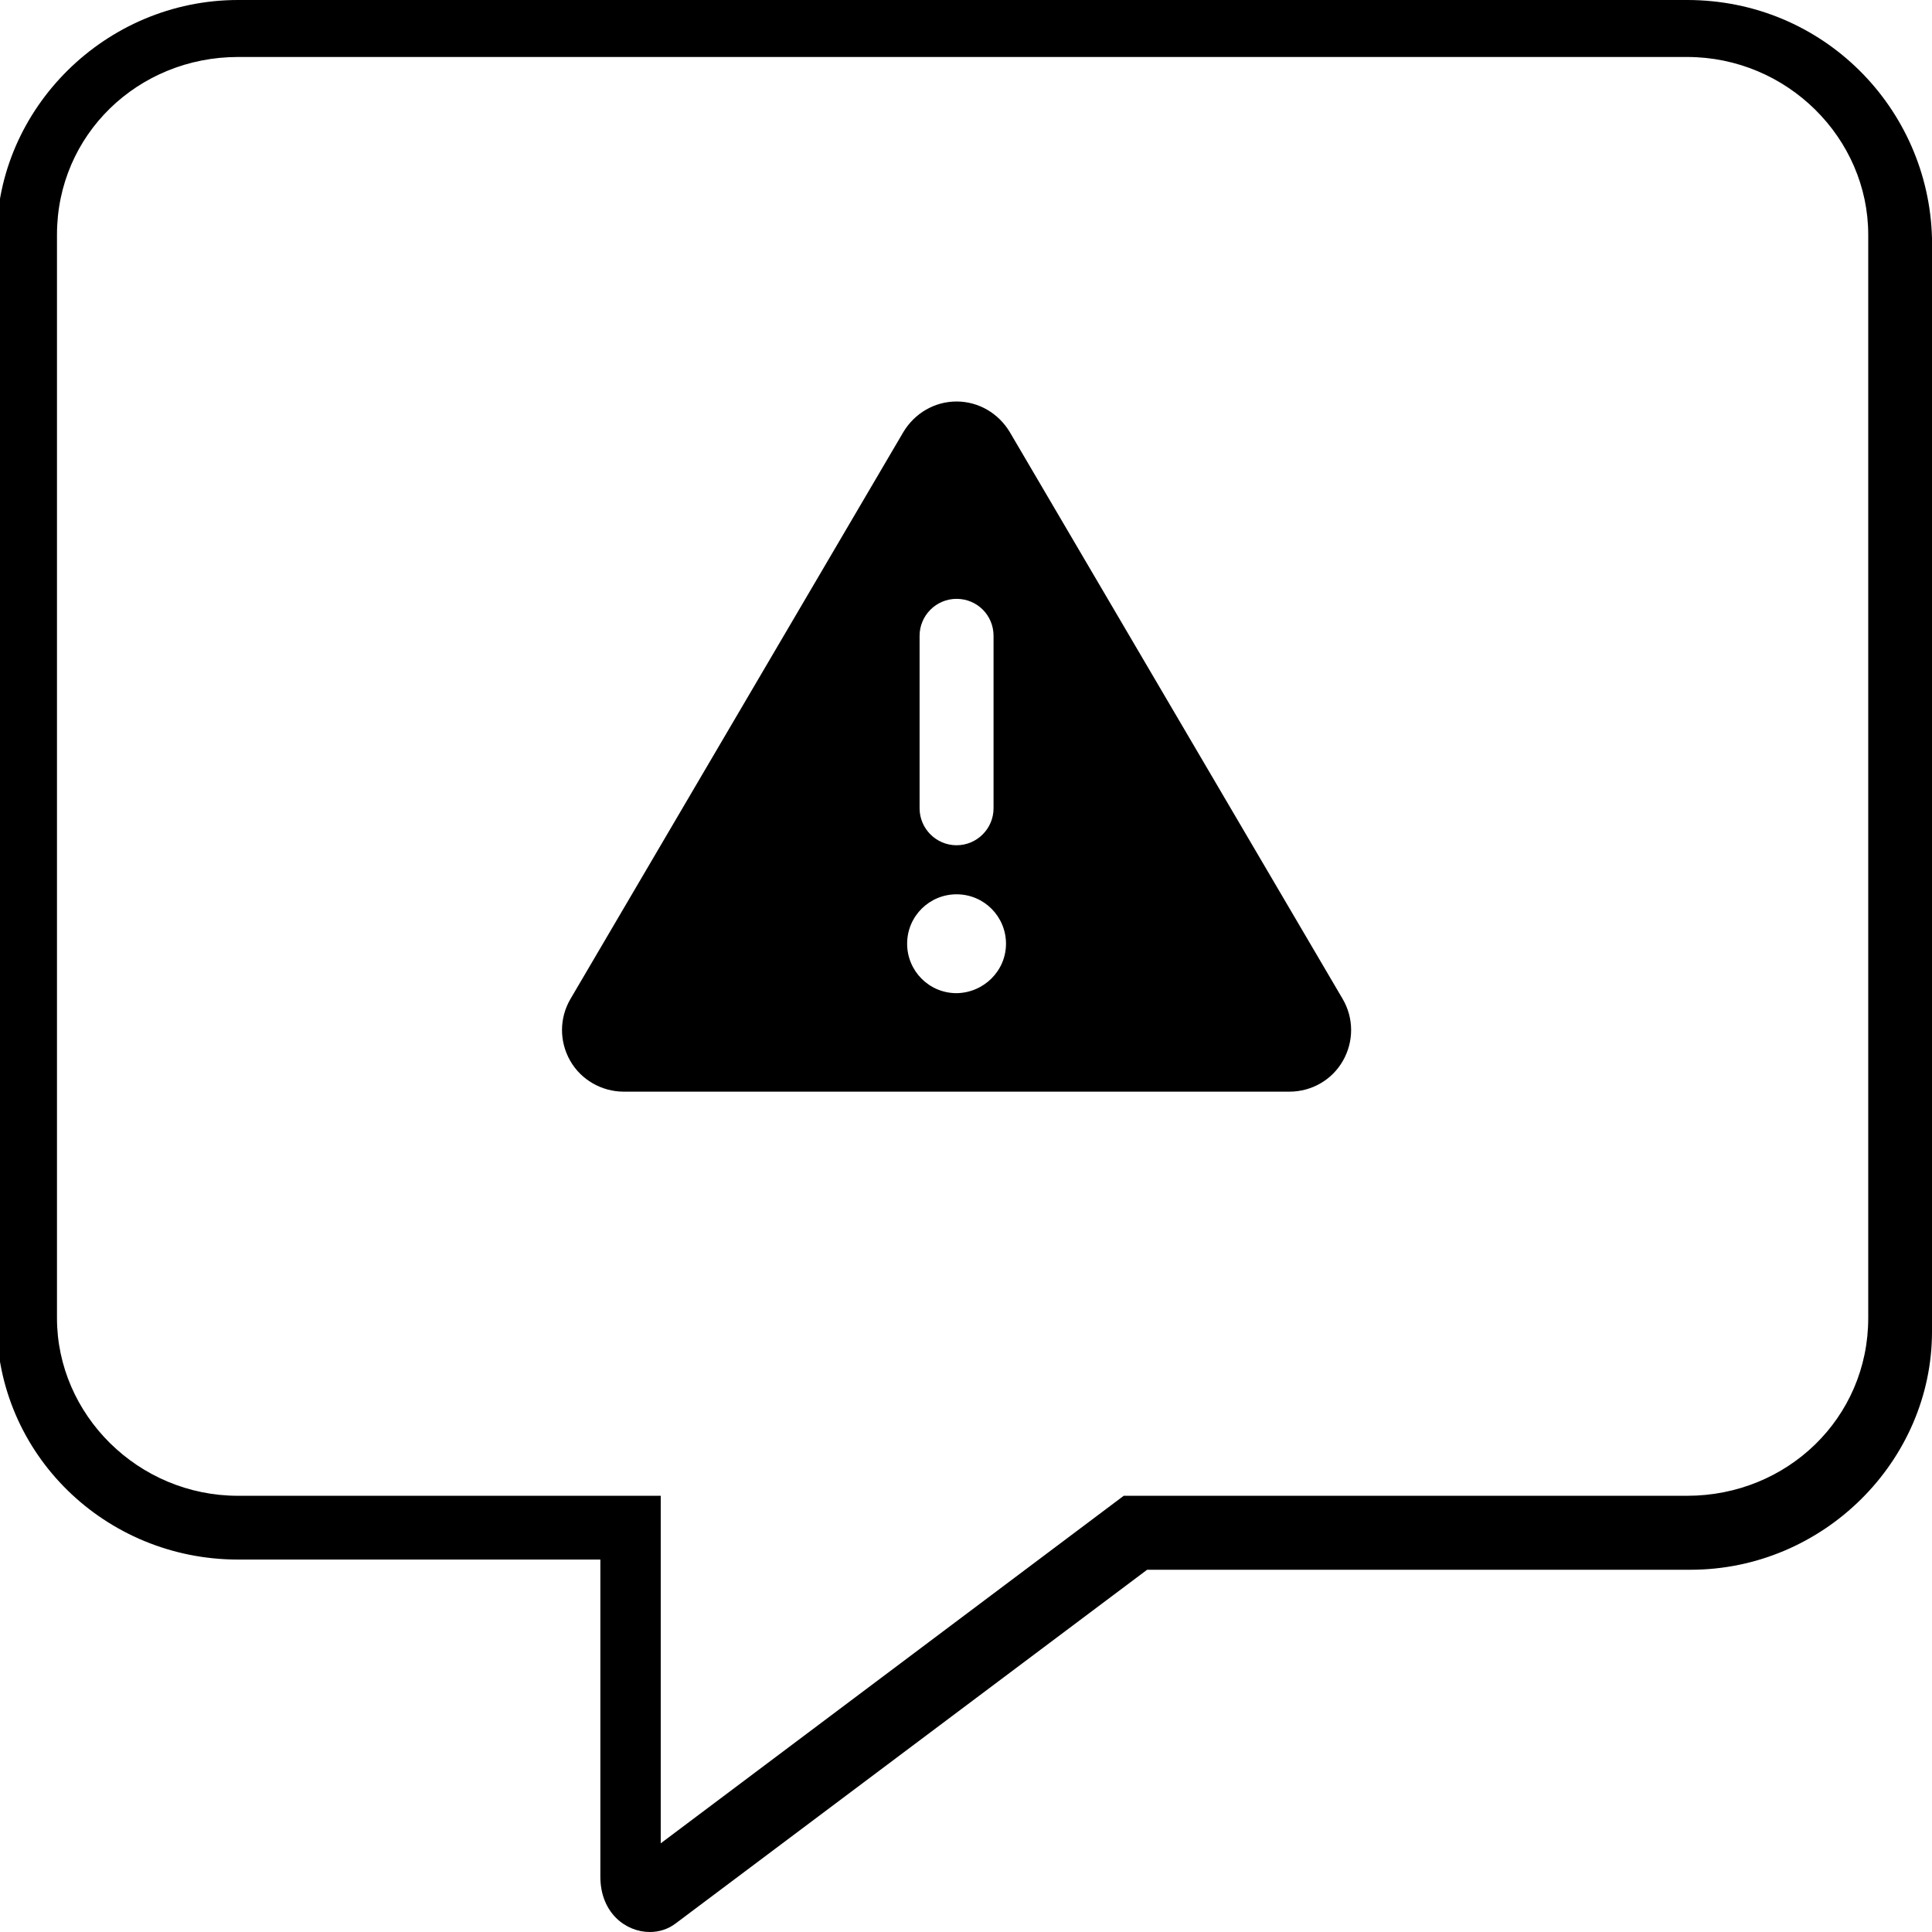
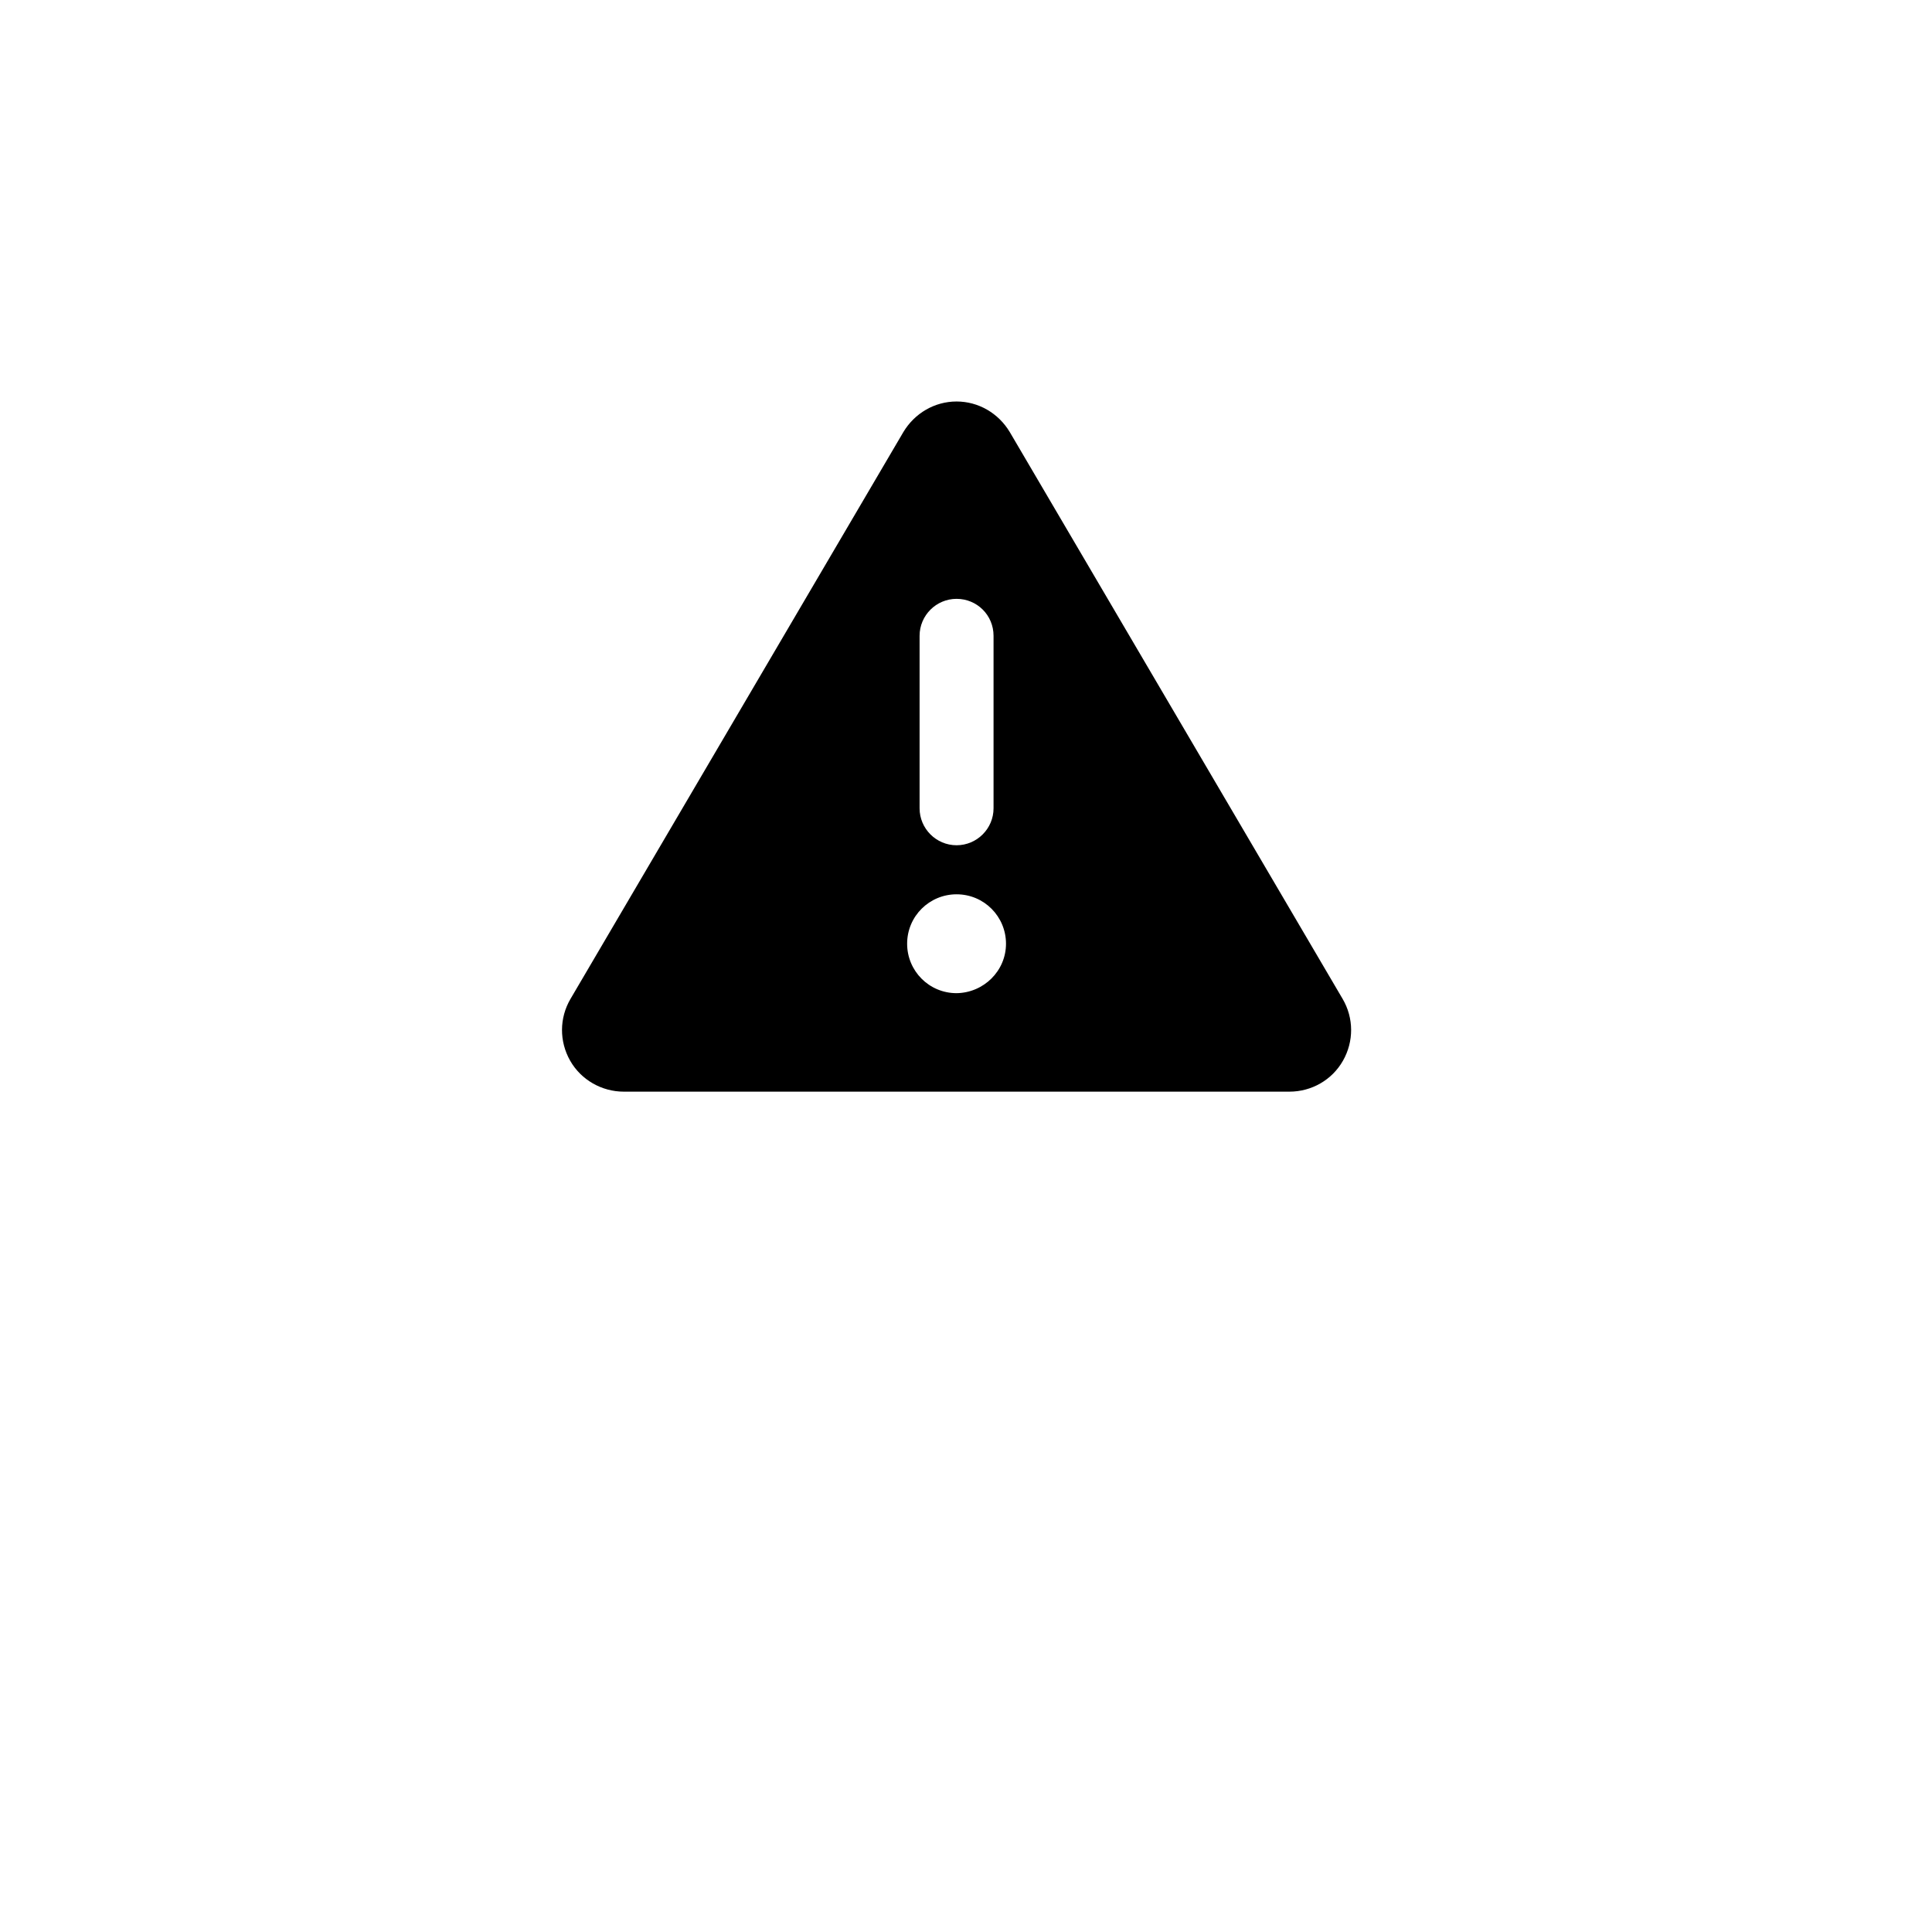
<svg xmlns="http://www.w3.org/2000/svg" version="1.1" id="Ebene_1" x="0px" y="0px" viewBox="0 0 512 512" style="enable-background:new 0 0 512 512;" xml:space="preserve" width="75" height="75">
-   <path d="M447.1,15.1c26.5,0,48,21.5,48,47.1v287.1c0,26.5-21.5,47.1-48,47.1H297.8l-122.7,92.1v-92.1h-112c-26.5,0-48-21.5-48-47.1  V62.2c0-26.5,21.5-47.1,48-47.1L447.1,15.1L447.1,15.1z M447.1,0h-384c-35.2,0-64,28.8-64,63.1v287.1c0,35.2,28.8,63.1,64,63.1h96  v84c0,9.7,6.8,14.7,13.1,14.7c2.4,0,4.8-0.7,6.9-2.3L304,416h144c35.2,0,64-28.8,64-63.1V63.1C511.1,28.7,483.2,0,447.1,0z" />
  <path d="M253.5,106.4c5.8,0,11.1,3.1,14.1,8.1l88.2,150.2c3,5.1,3,11.3,0.1,16.4c-2.9,5.1-8.3,8.2-14.2,8.2H165.3  c-5.8,0-11.3-3.1-14.2-8.2c-2.9-5.1-2.9-11.3,0.1-16.4l88.2-150.2C242.4,109.5,247.7,106.4,253.5,106.4z M253.5,158.7  c-5.4,0-9.8,4.4-9.8,9.8v45.7c0,5.4,4.4,9.8,9.8,9.8c5.4,0,9.8-4.4,9.8-9.8v-45.7C263.3,163,258.9,158.7,253.5,158.7z M266.6,250.1  c0-7.2-5.8-13.1-13.1-13.1c-7.2,0-13.1,5.8-13.1,13.1c0,7.2,5.8,13.1,13.1,13.1C260.7,263.1,266.6,257.3,266.6,250.1z" />
</svg>